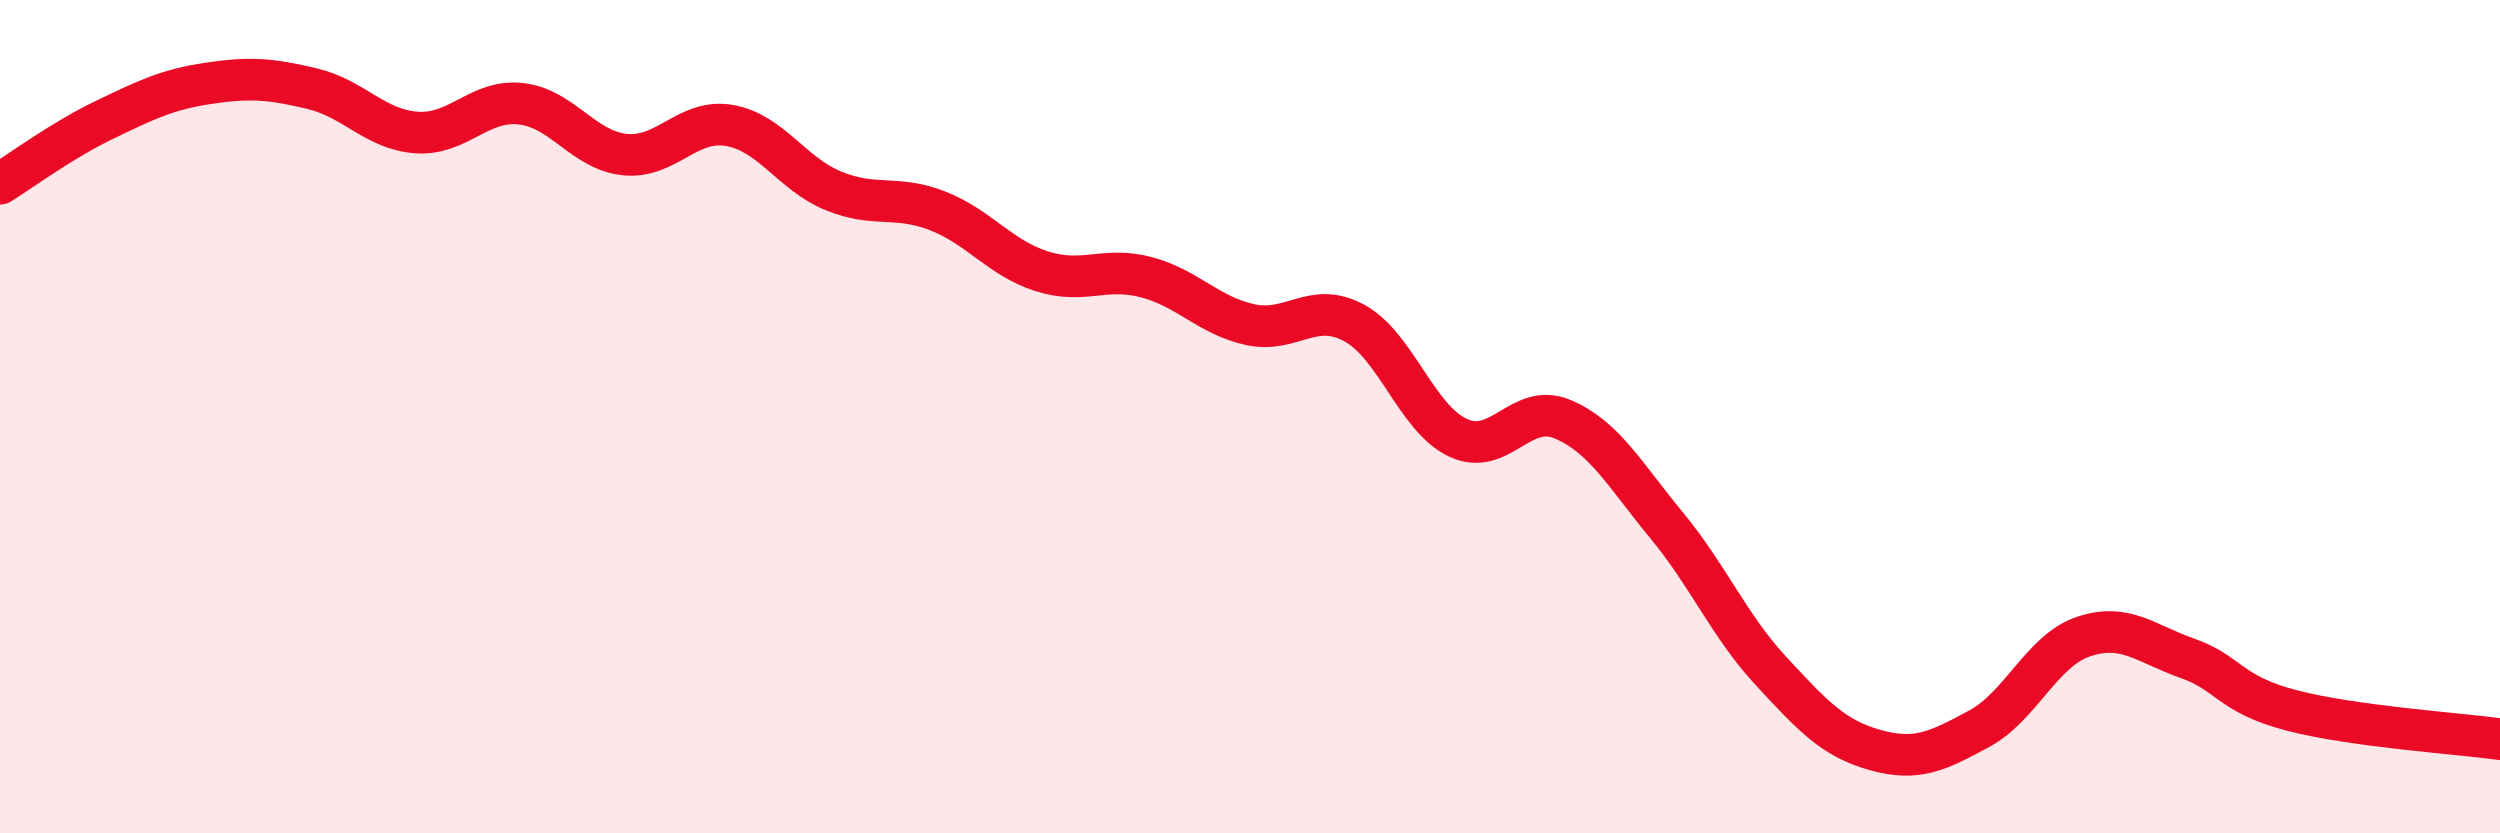
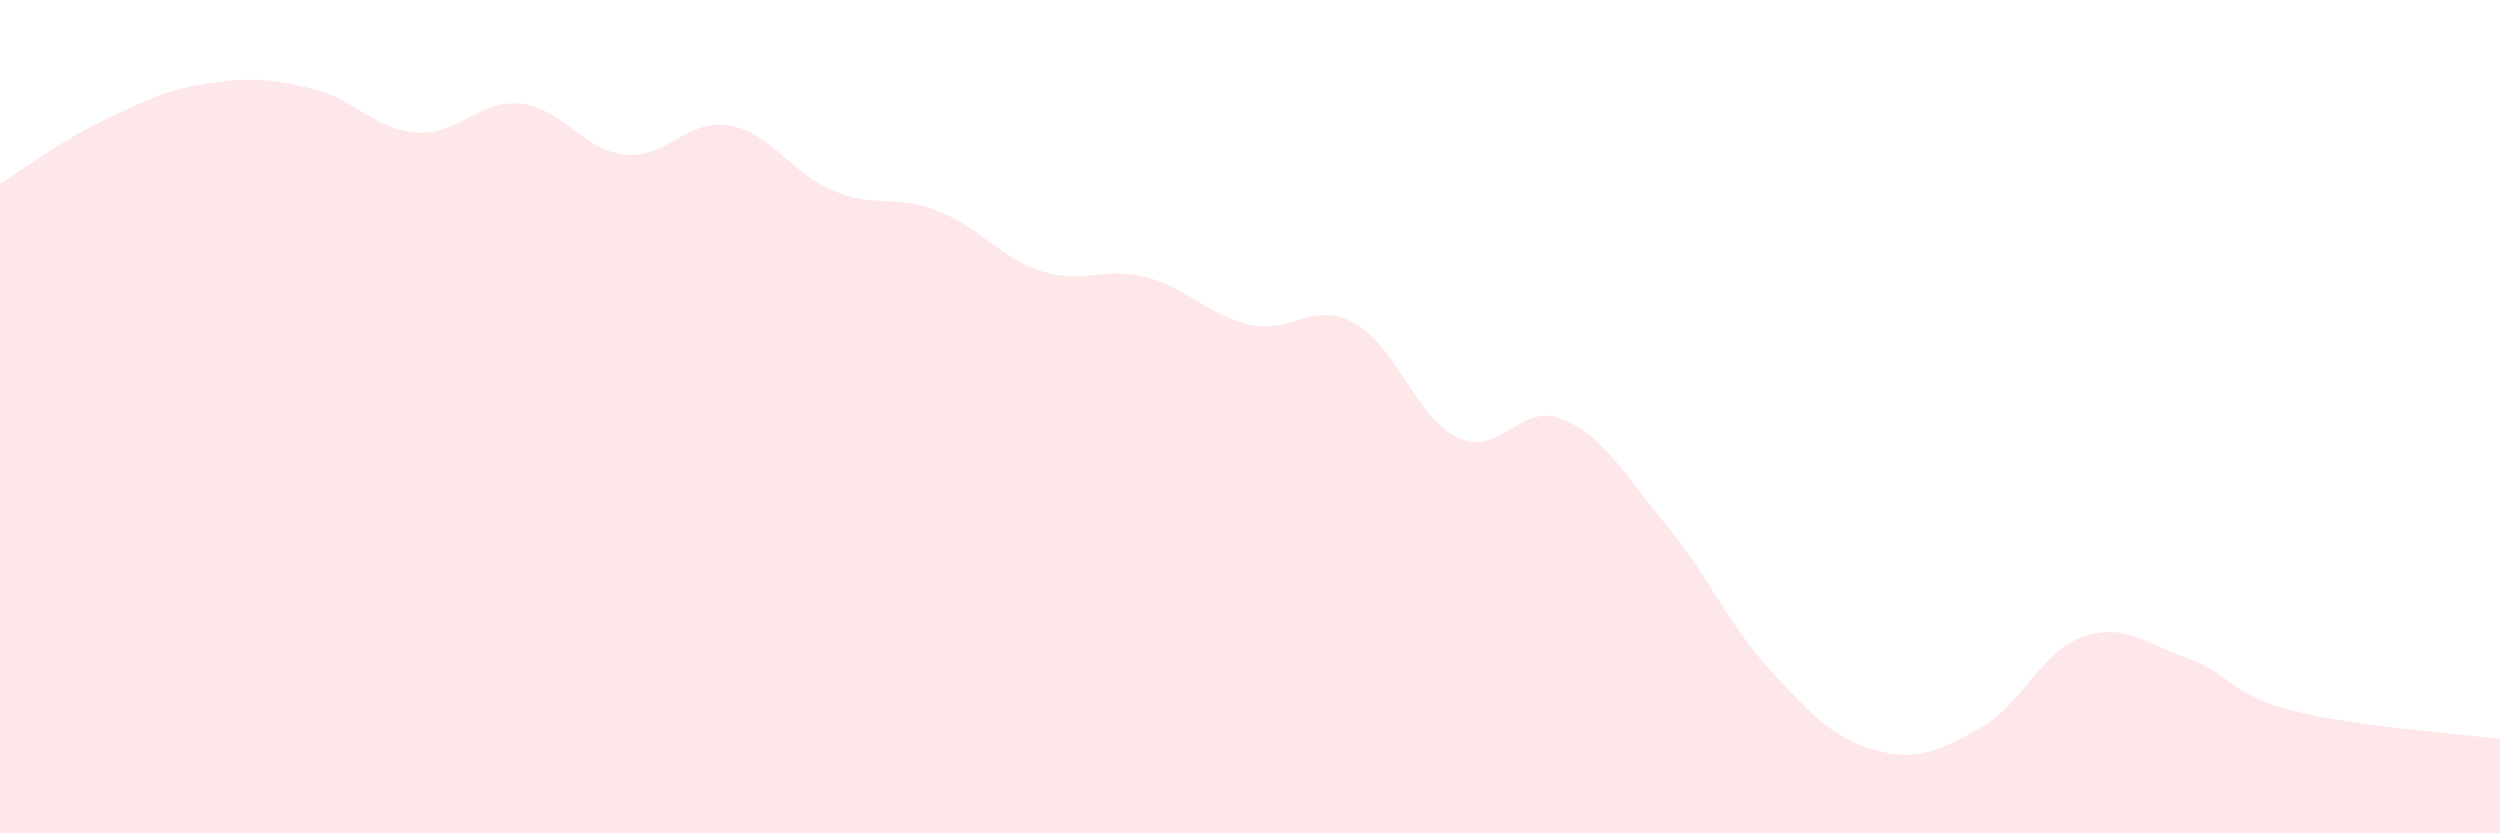
<svg xmlns="http://www.w3.org/2000/svg" width="60" height="20" viewBox="0 0 60 20">
  <path d="M 0,4.41 C 0.5,4.1 1.5,3.36 2.5,2.88 C 3.5,2.4 4,2.15 5,2 C 6,1.85 6.5,1.89 7.5,2.13 C 8.5,2.37 9,3.11 10,3.18 C 11,3.25 11.5,2.38 12.5,2.49 C 13.5,2.6 14,3.61 15,3.71 C 16,3.81 16.5,2.84 17.5,3.01 C 18.5,3.18 19,4.17 20,4.58 C 21,4.99 21.5,4.67 22.5,5.06 C 23.5,5.45 24,6.19 25,6.51 C 26,6.83 26.5,6.39 27.5,6.65 C 28.5,6.91 29,7.57 30,7.79 C 31,8.01 31.5,7.21 32.5,7.75 C 33.5,8.29 34,10.05 35,10.51 C 36,10.97 36.5,9.64 37.5,10.06 C 38.5,10.48 39,11.4 40,12.61 C 41,13.82 41.5,15.02 42.5,16.1 C 43.5,17.18 44,17.72 45,18 C 46,18.28 46.5,18.03 47.5,17.49 C 48.5,16.95 49,15.62 50,15.28 C 51,14.94 51.5,15.45 52.5,15.8 C 53.5,16.15 53.5,16.66 55,17.05 C 56.5,17.44 59,17.6 60,17.74L60 20L0 20Z" fill="#EB0A25" opacity="0.1" stroke-linecap="round" stroke-linejoin="round" />
-   <path d="M 0,4.41 C 0.5,4.1 1.5,3.36 2.5,2.88 C 3.5,2.4 4,2.15 5,2 C 6,1.85 6.5,1.89 7.5,2.13 C 8.5,2.37 9,3.11 10,3.18 C 11,3.25 11.5,2.38 12.5,2.49 C 13.5,2.6 14,3.61 15,3.71 C 16,3.81 16.5,2.84 17.5,3.01 C 18.5,3.18 19,4.17 20,4.58 C 21,4.99 21.5,4.67 22.5,5.06 C 23.5,5.45 24,6.19 25,6.51 C 26,6.83 26.5,6.39 27.5,6.65 C 28.5,6.91 29,7.57 30,7.79 C 31,8.01 31.5,7.21 32.5,7.75 C 33.5,8.29 34,10.05 35,10.51 C 36,10.97 36.5,9.64 37.5,10.06 C 38.5,10.48 39,11.4 40,12.61 C 41,13.82 41.5,15.02 42.5,16.1 C 43.5,17.18 44,17.72 45,18 C 46,18.28 46.5,18.03 47.5,17.49 C 48.5,16.95 49,15.62 50,15.28 C 51,14.94 51.5,15.45 52.5,15.8 C 53.5,16.15 53.5,16.66 55,17.05 C 56.5,17.44 59,17.6 60,17.74" stroke="#EB0A25" stroke-width="1" fill="none" stroke-linecap="round" stroke-linejoin="round" />
</svg>